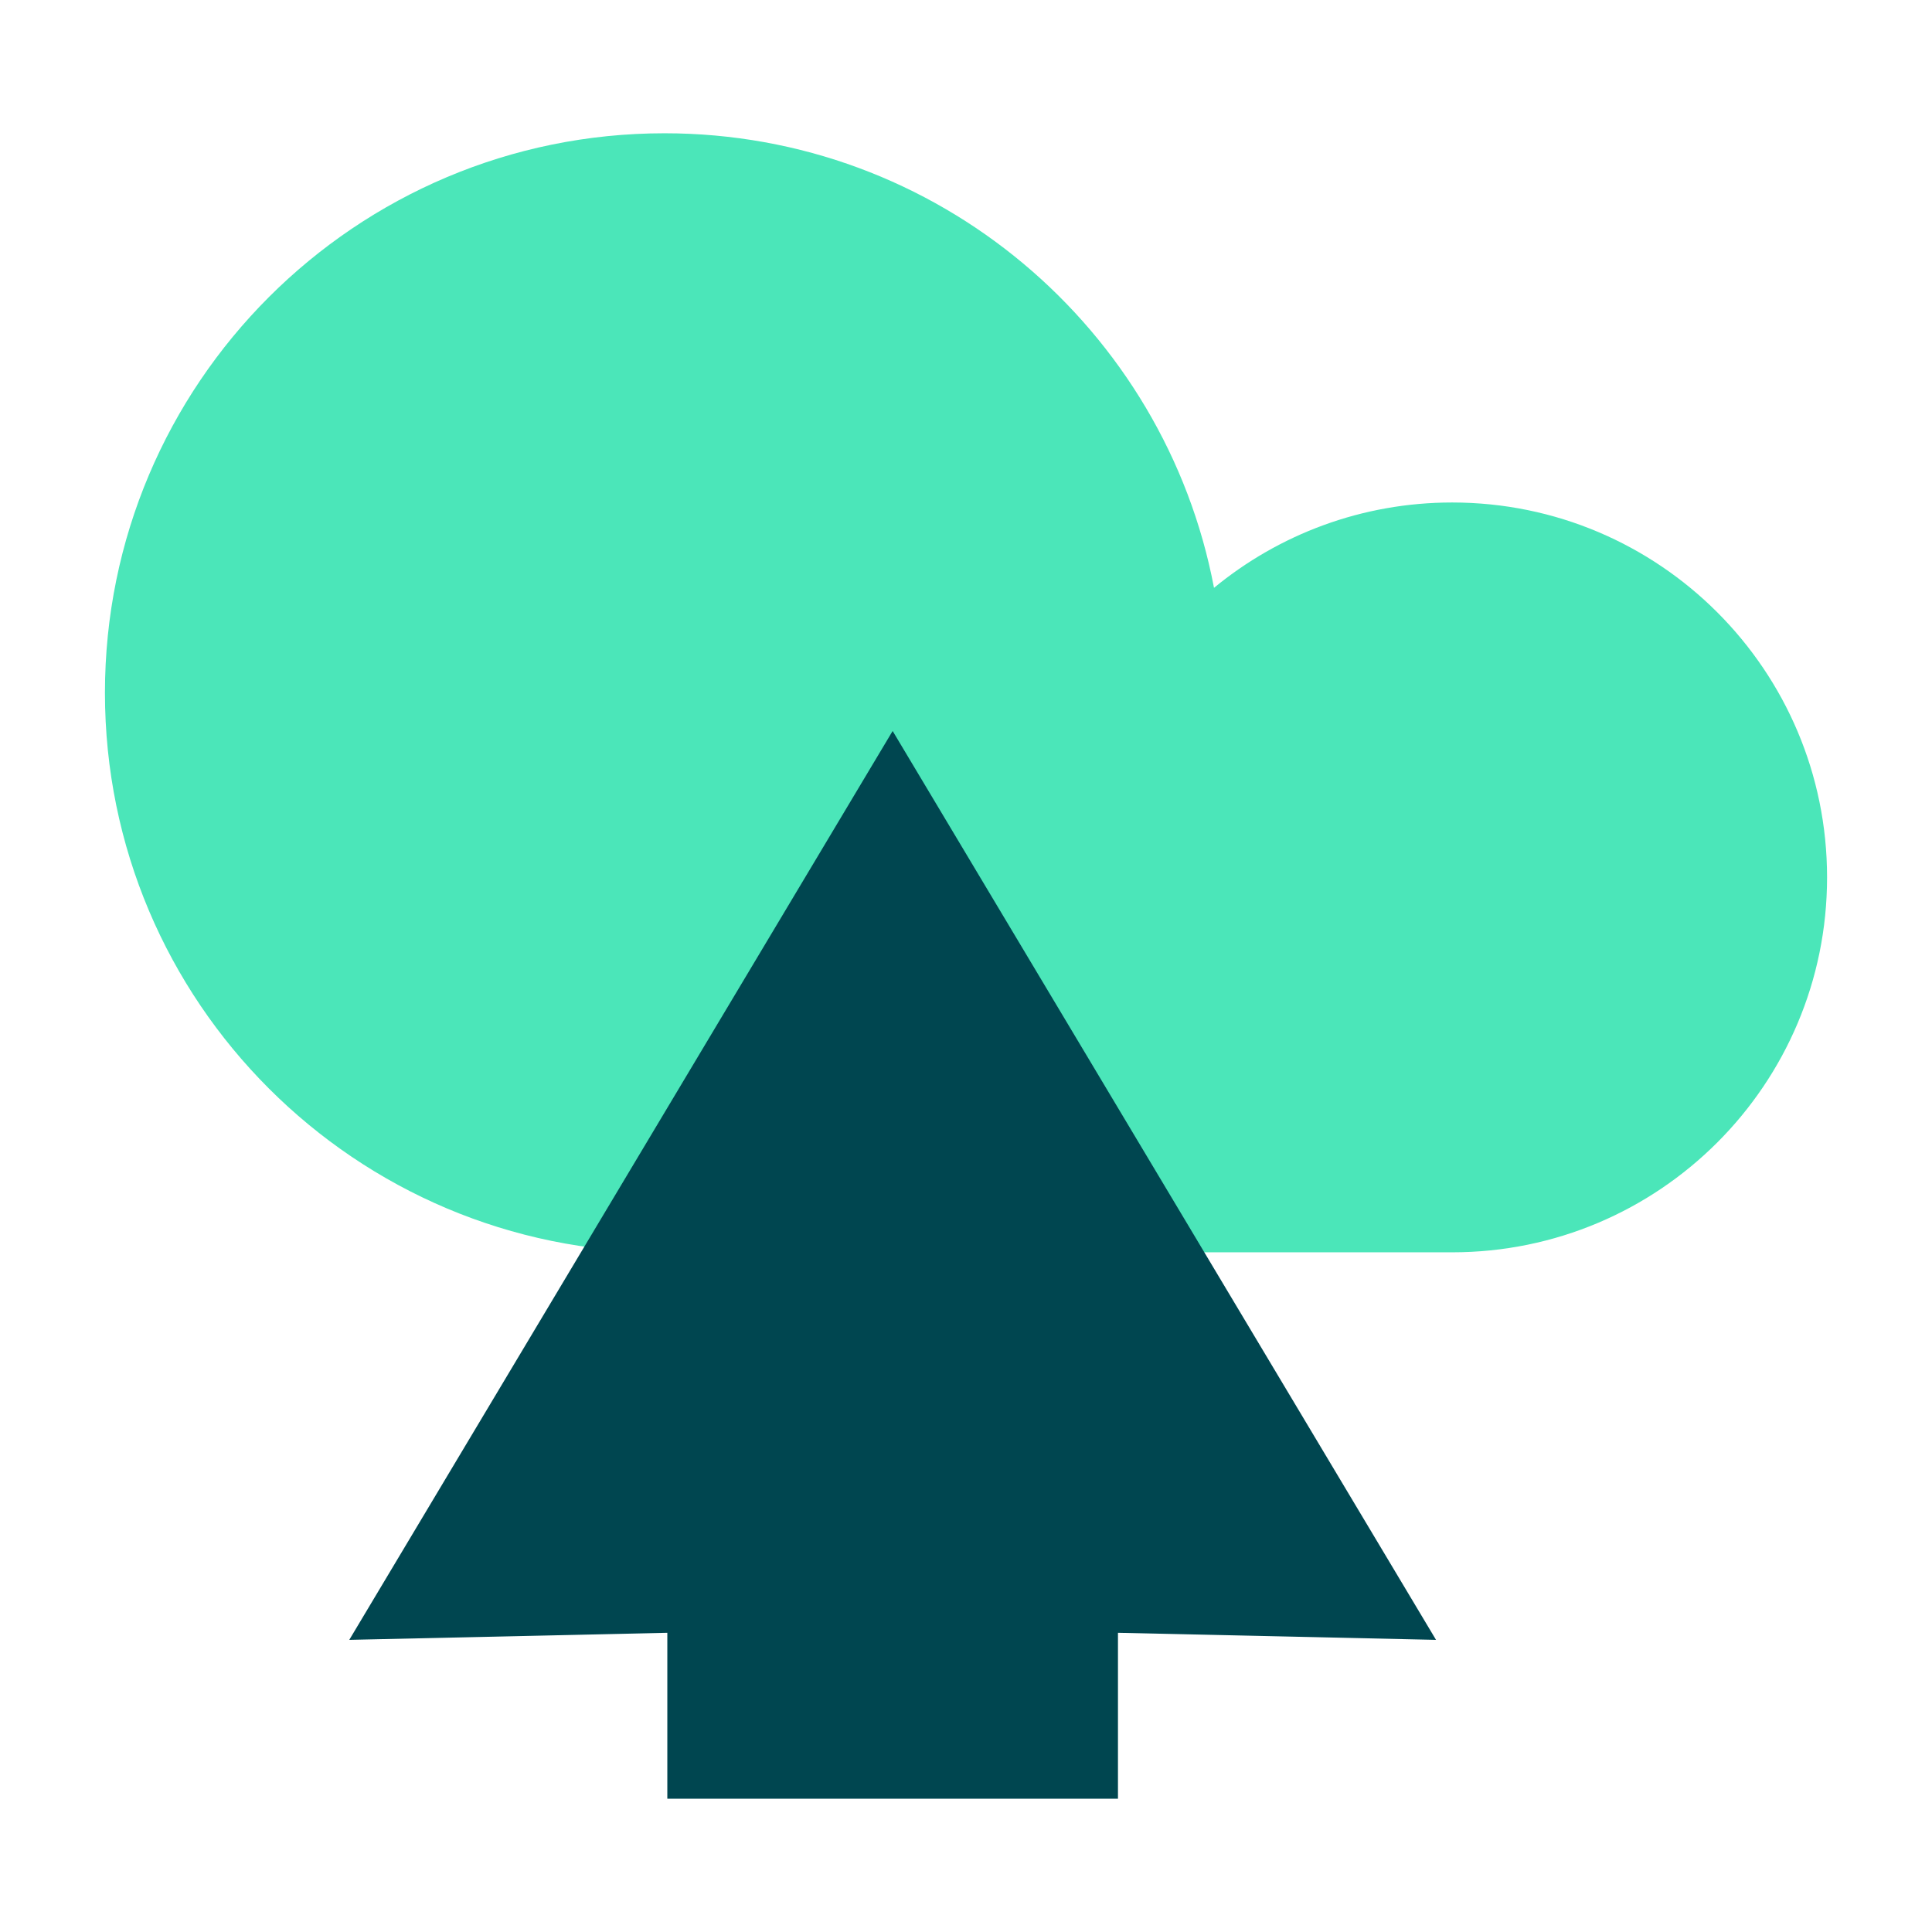
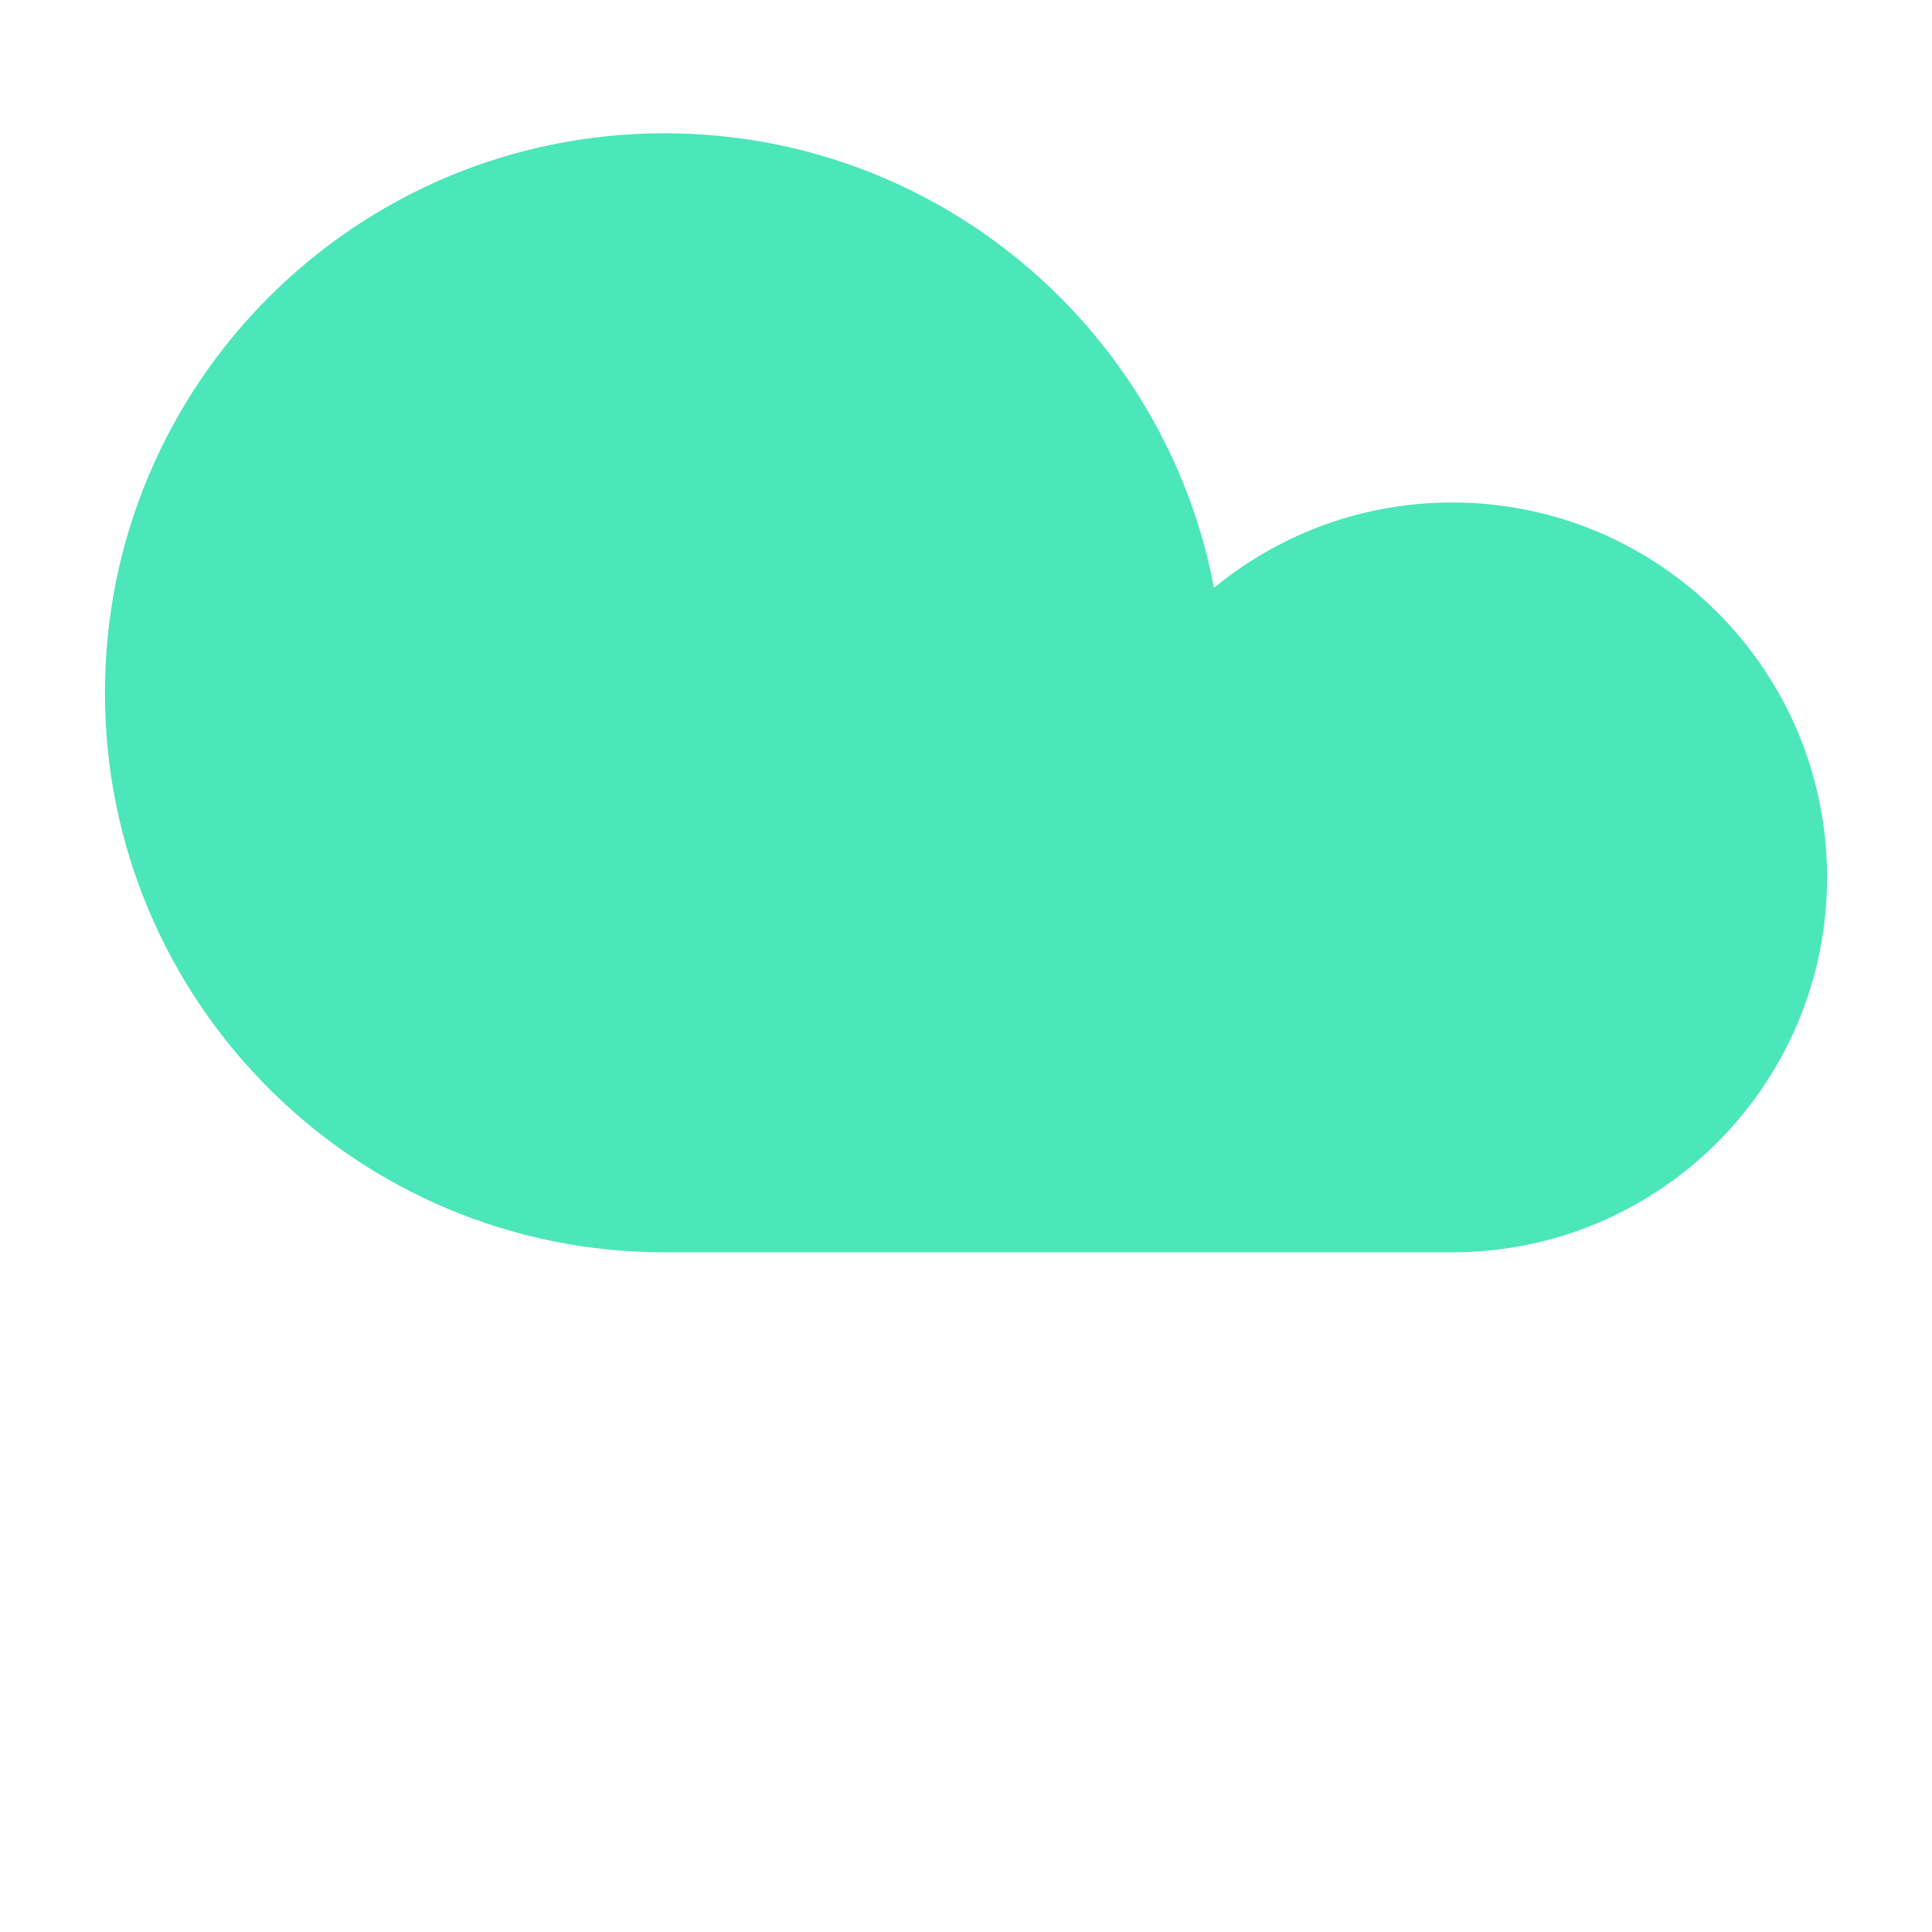
<svg xmlns="http://www.w3.org/2000/svg" version="1.1" id="Alt" x="0px" y="0px" viewBox="0 0 160 160" style="enable-background:new 0 0 160 160;" xml:space="preserve">
  <style type="text/css">
	.st0{fill:#4BE6B9;}
	.st1{fill:#004650;}
</style>
  <g>
    <path class="st0" d="M120.262,41.614c-7.49,0-14.36,2.653-19.723,7.068   c-4.069-21.434-22.892-37.645-45.511-37.645c-25.591,0-46.337,20.746-46.337,46.338   c0,25.591,20.746,46.336,46.337,46.336h65.234c17.148,0,31.048-13.9,31.048-31.048   S137.409,41.614,120.262,41.614" />
-     <polygon class="st1" points="118.925,135.806 73.925,60.537 28.925,135.806 55.265,135.221 55.265,148.963    92.585,148.963 92.585,135.221  " />
  </g>
</svg>